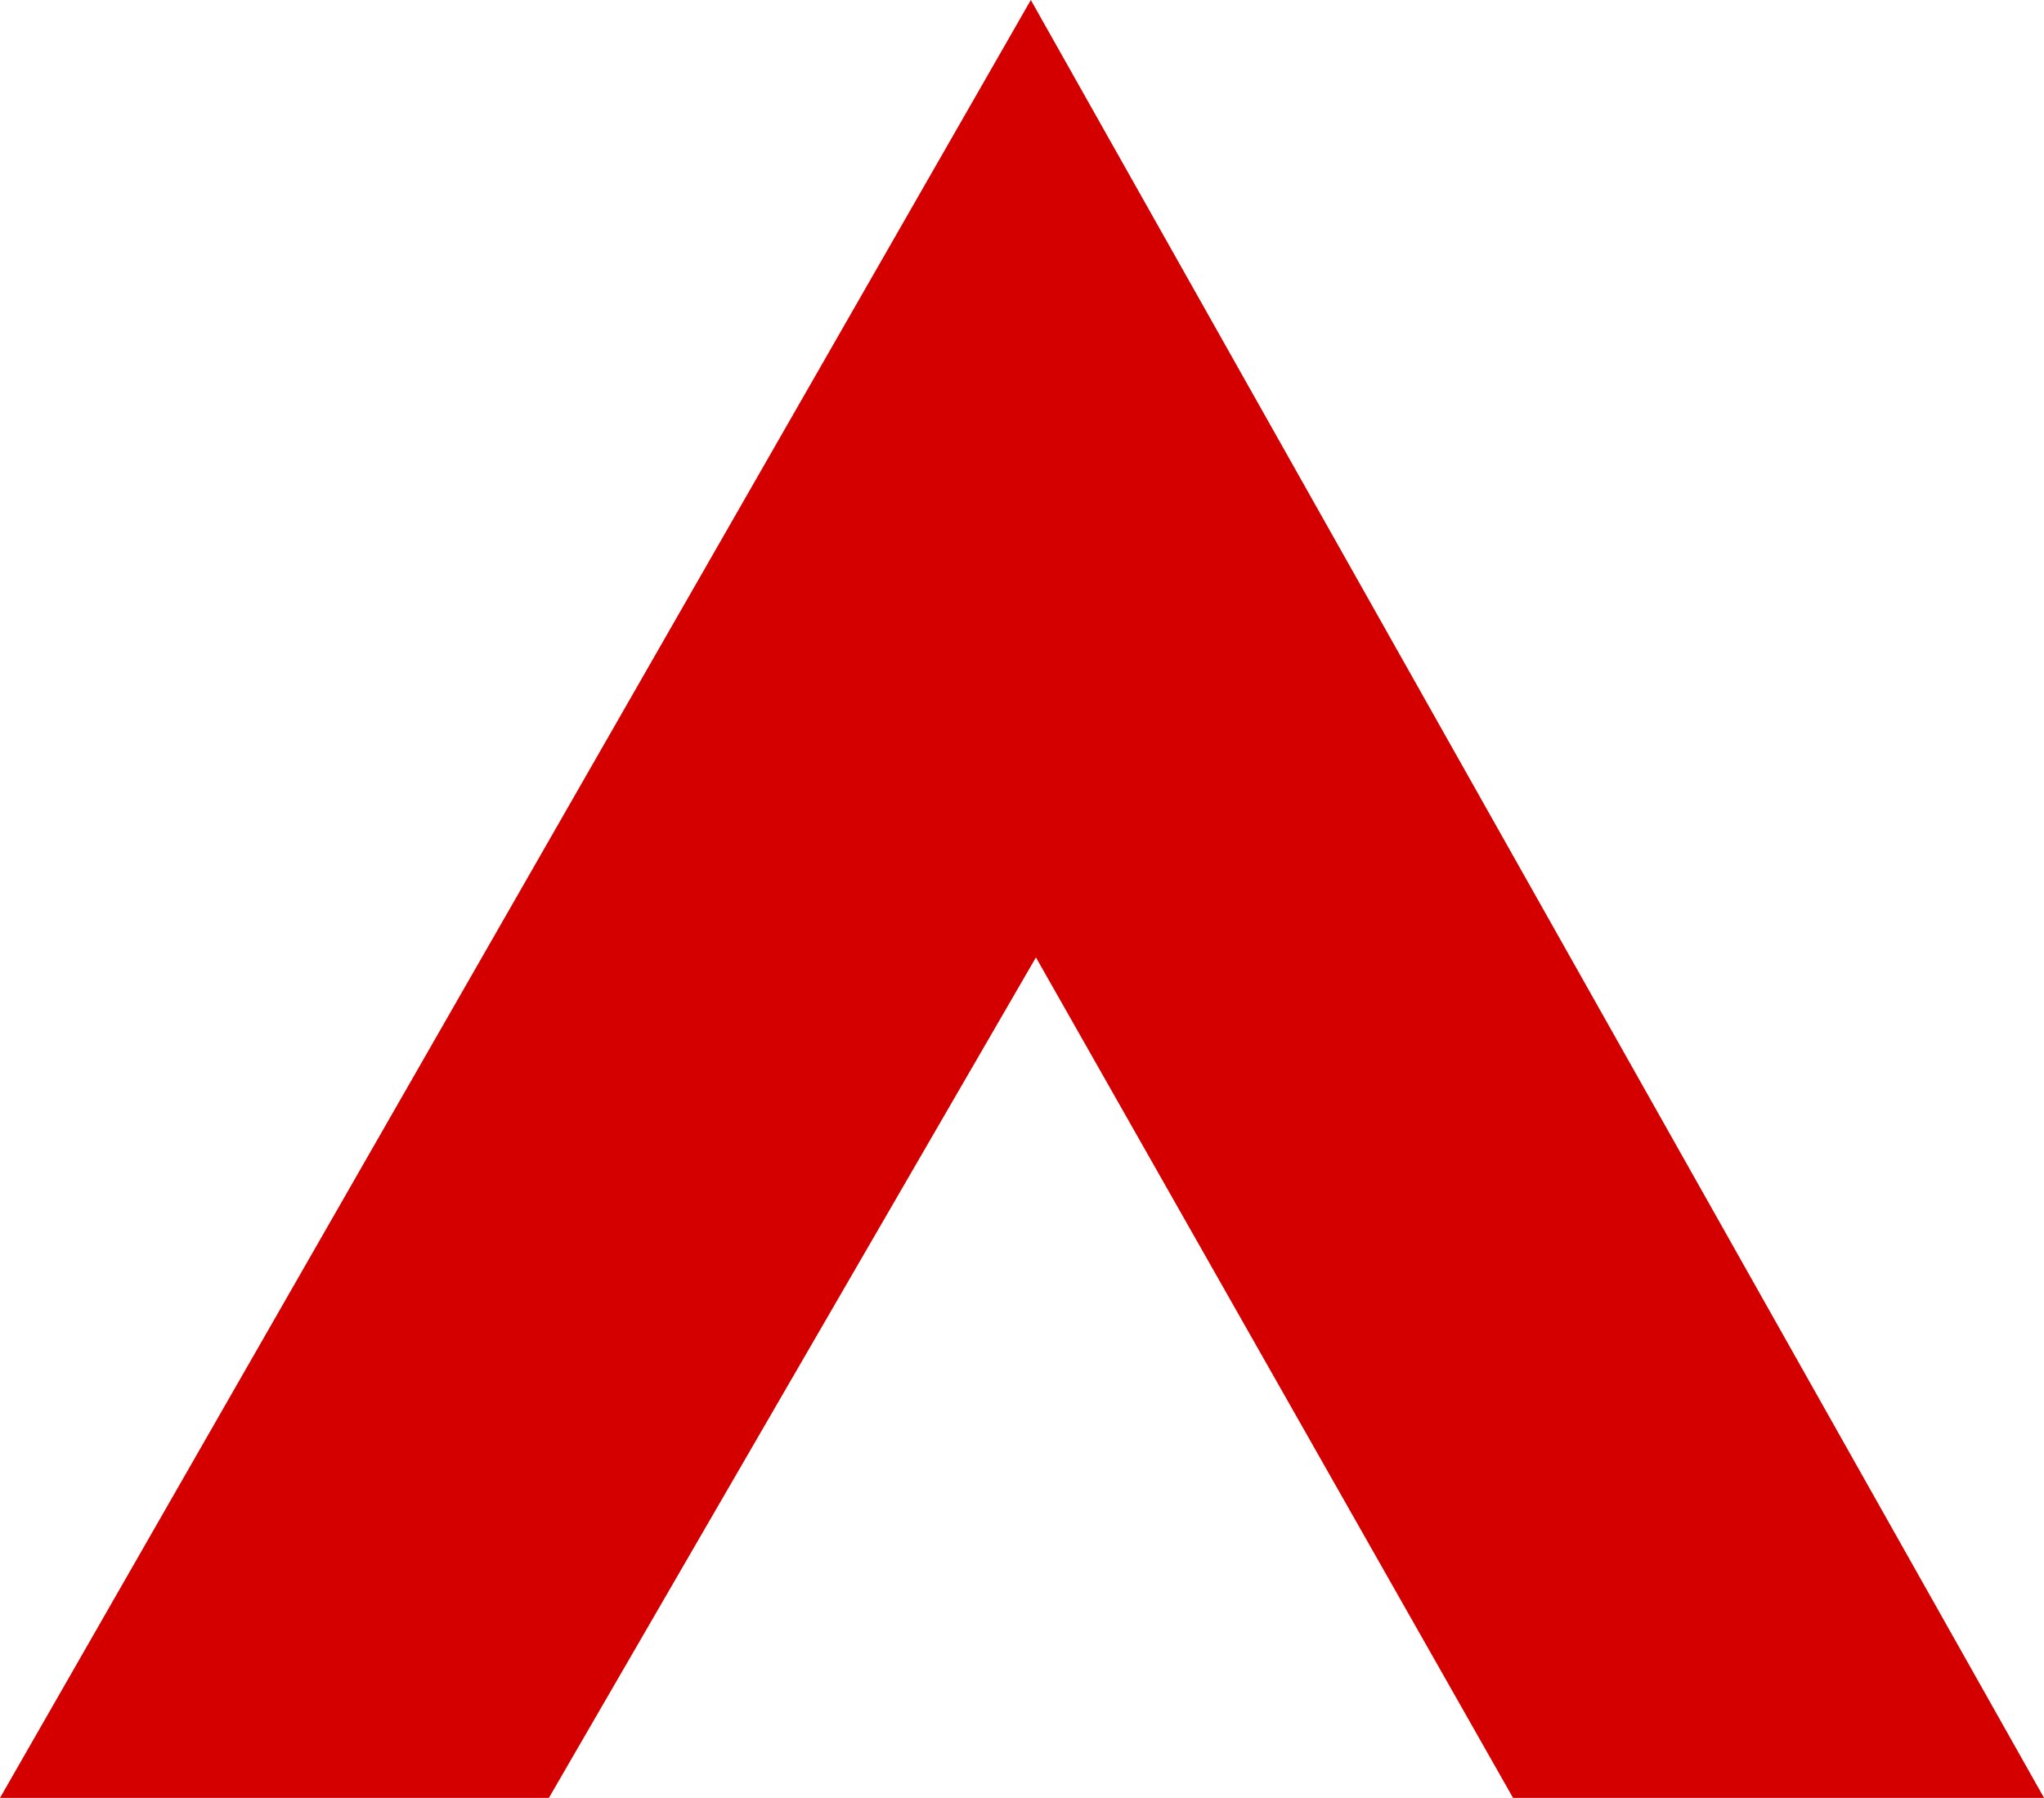
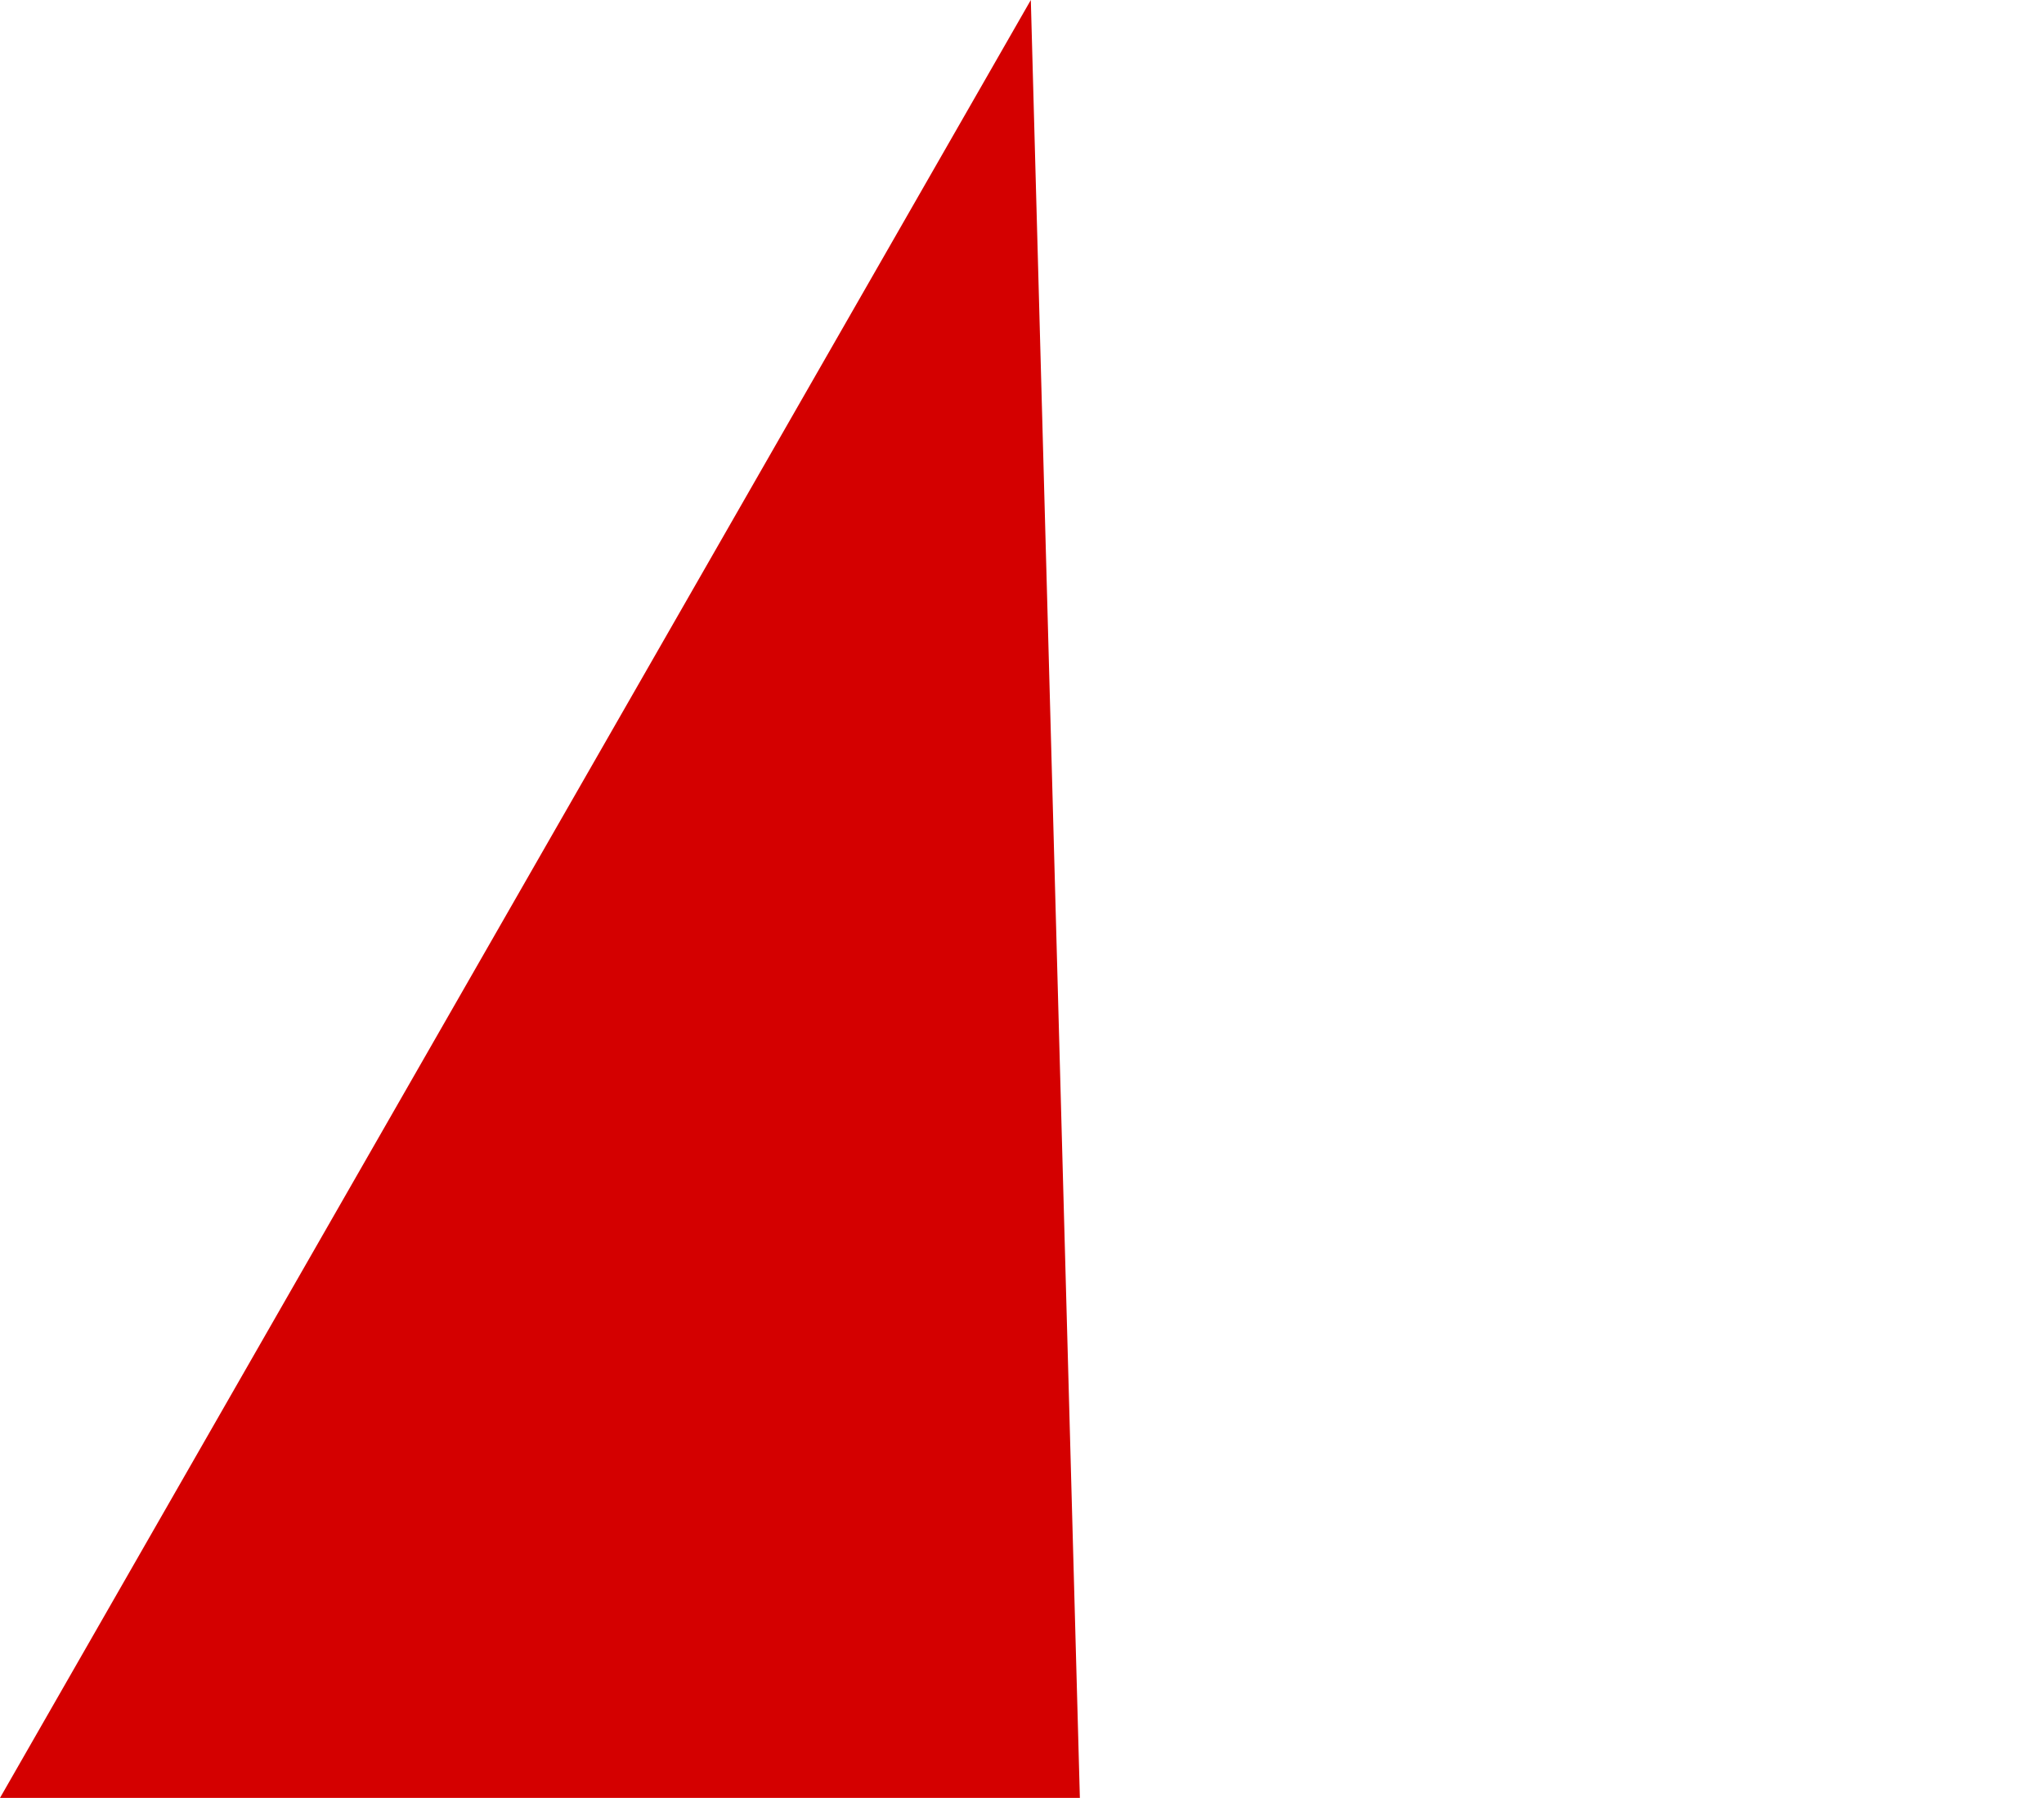
<svg xmlns="http://www.w3.org/2000/svg" width="37.169mm" height="32.692mm" viewBox="0 0 37.169 32.692" version="1.1" id="svg1" xml:space="preserve">
  <defs id="defs1" />
  <g id="layer1" transform="translate(-119.911,-135.276)">
-     <path id="path17" style="opacity:1;fill:#d40000;fill-opacity:1;stroke-width:6.934;stroke-linecap:round" d="m 138.656,135.276 -18.745,32.692 h 9.981 l 8.857,-15.283 8.676,15.283 h 9.656 z" />
+     <path id="path17" style="opacity:1;fill:#d40000;fill-opacity:1;stroke-width:6.934;stroke-linecap:round" d="m 138.656,135.276 -18.745,32.692 h 9.981 h 9.656 z" />
  </g>
</svg>